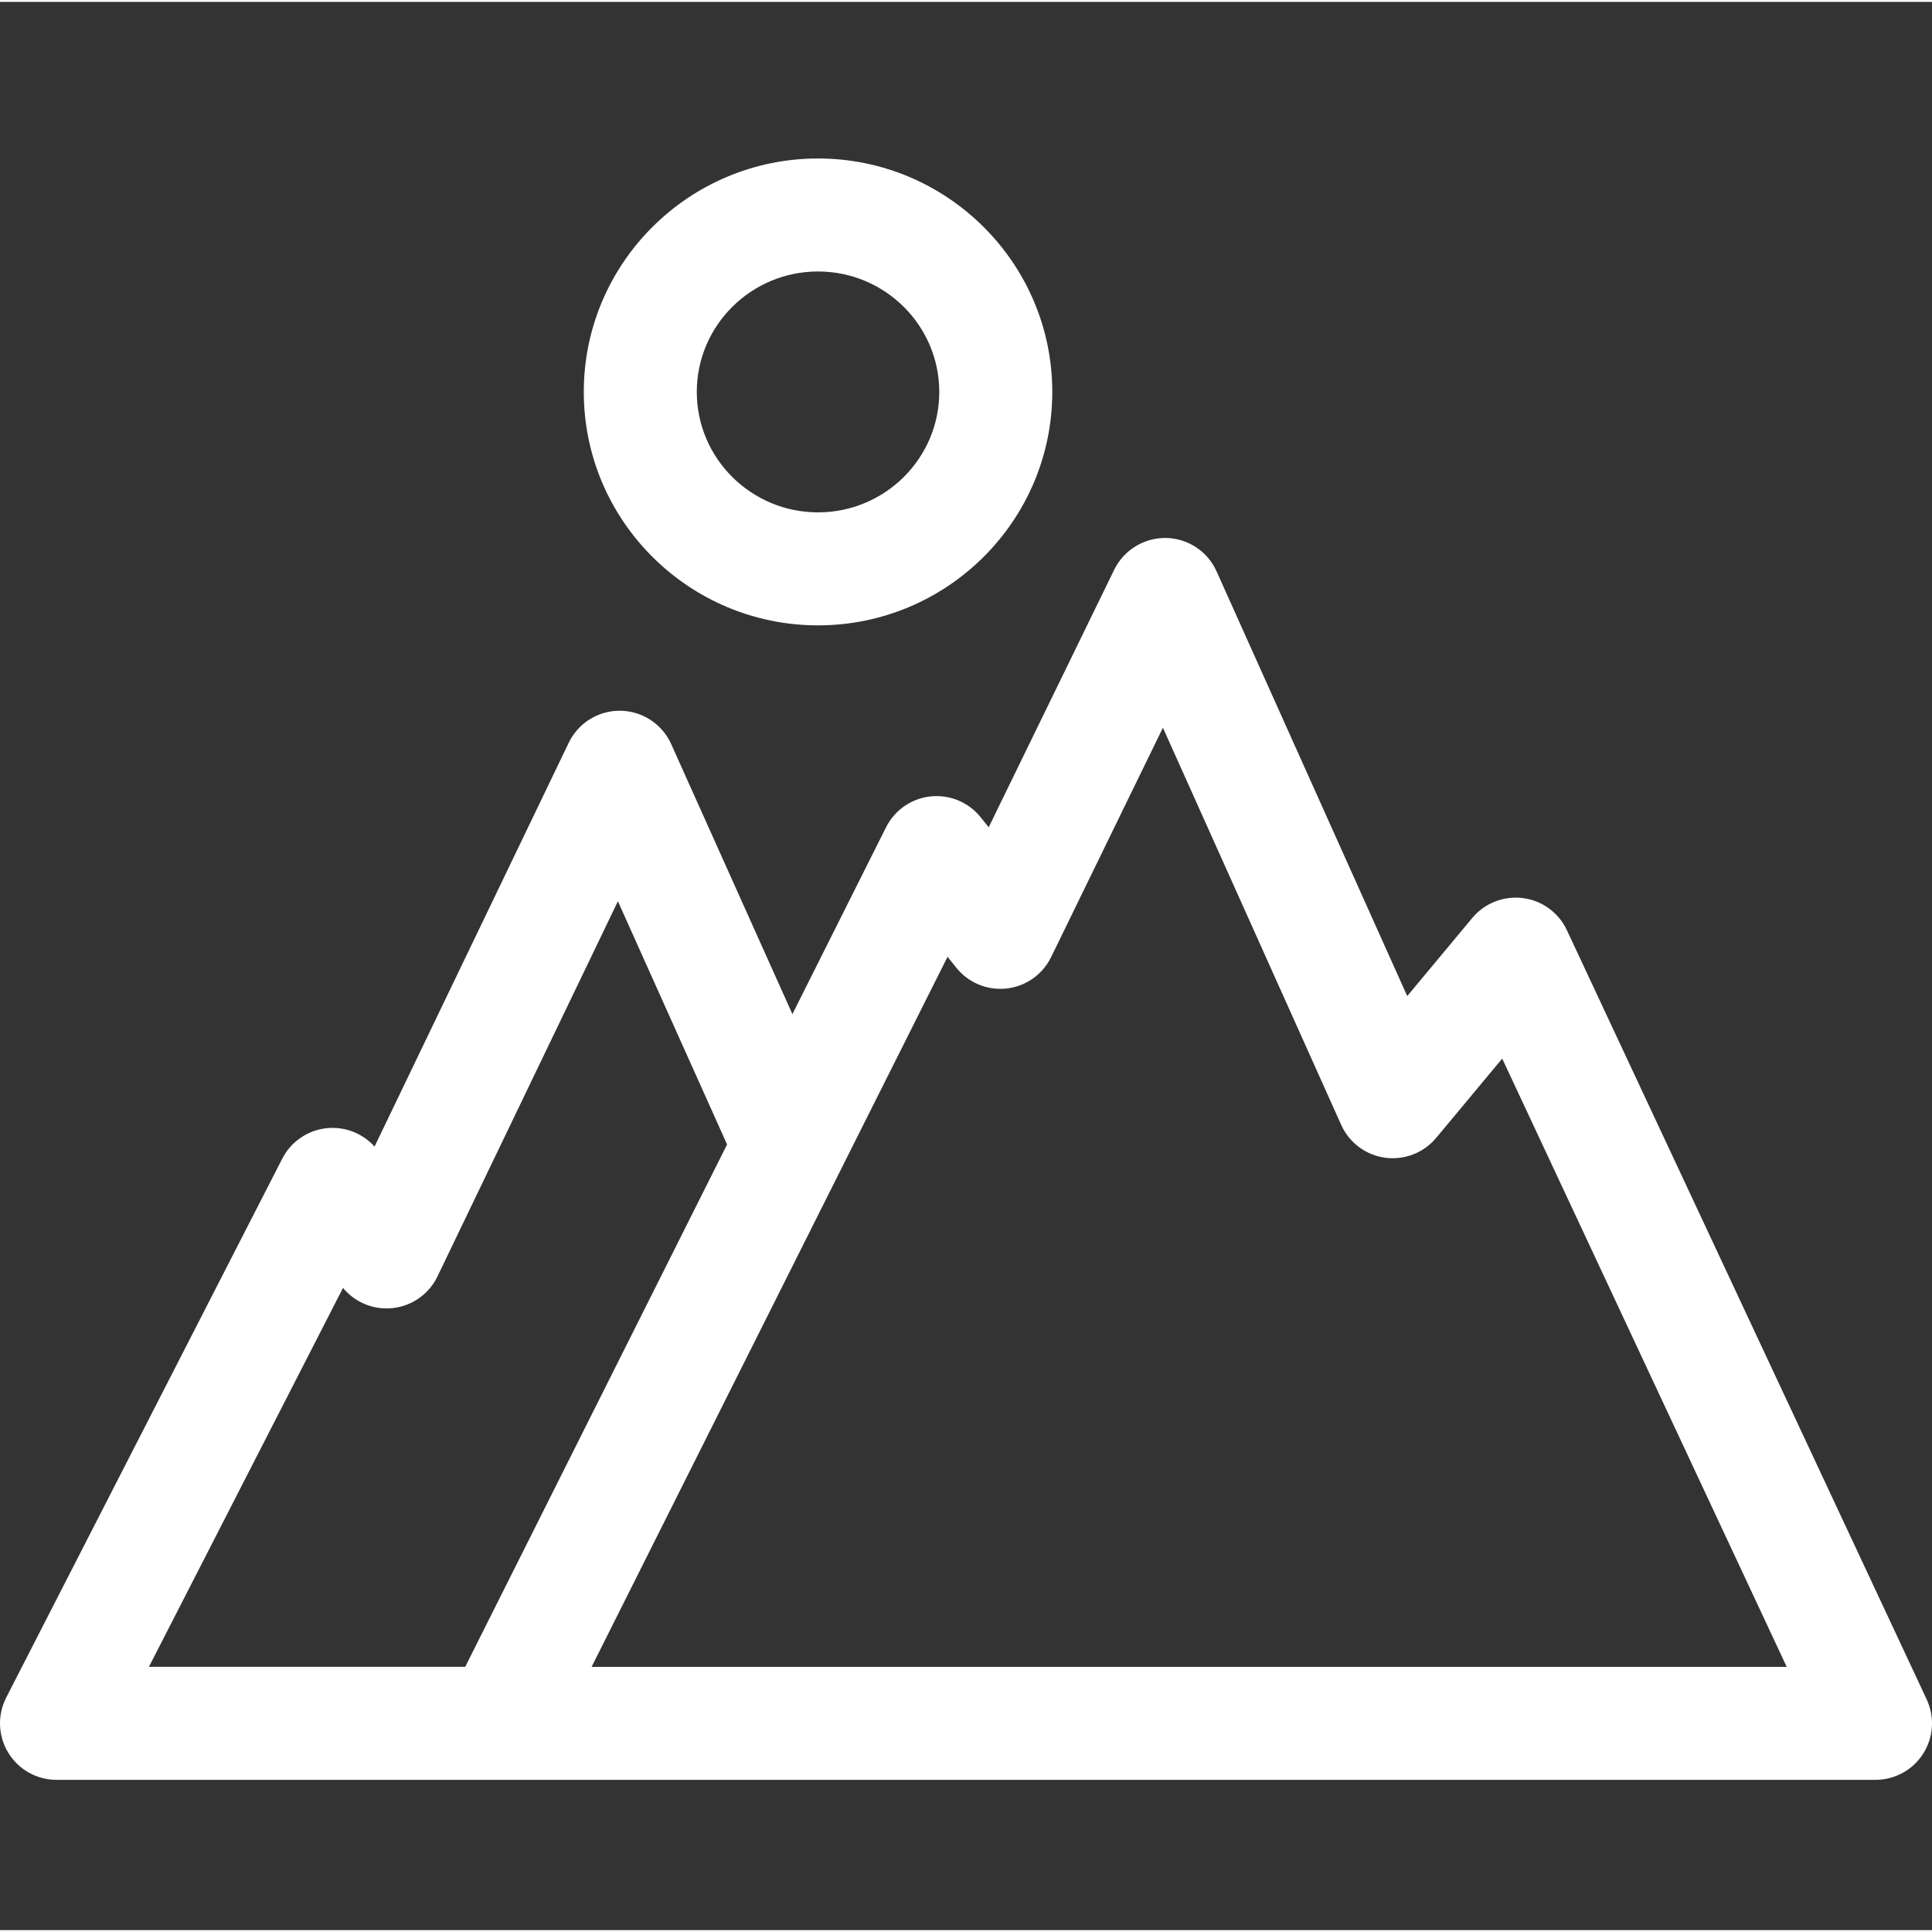
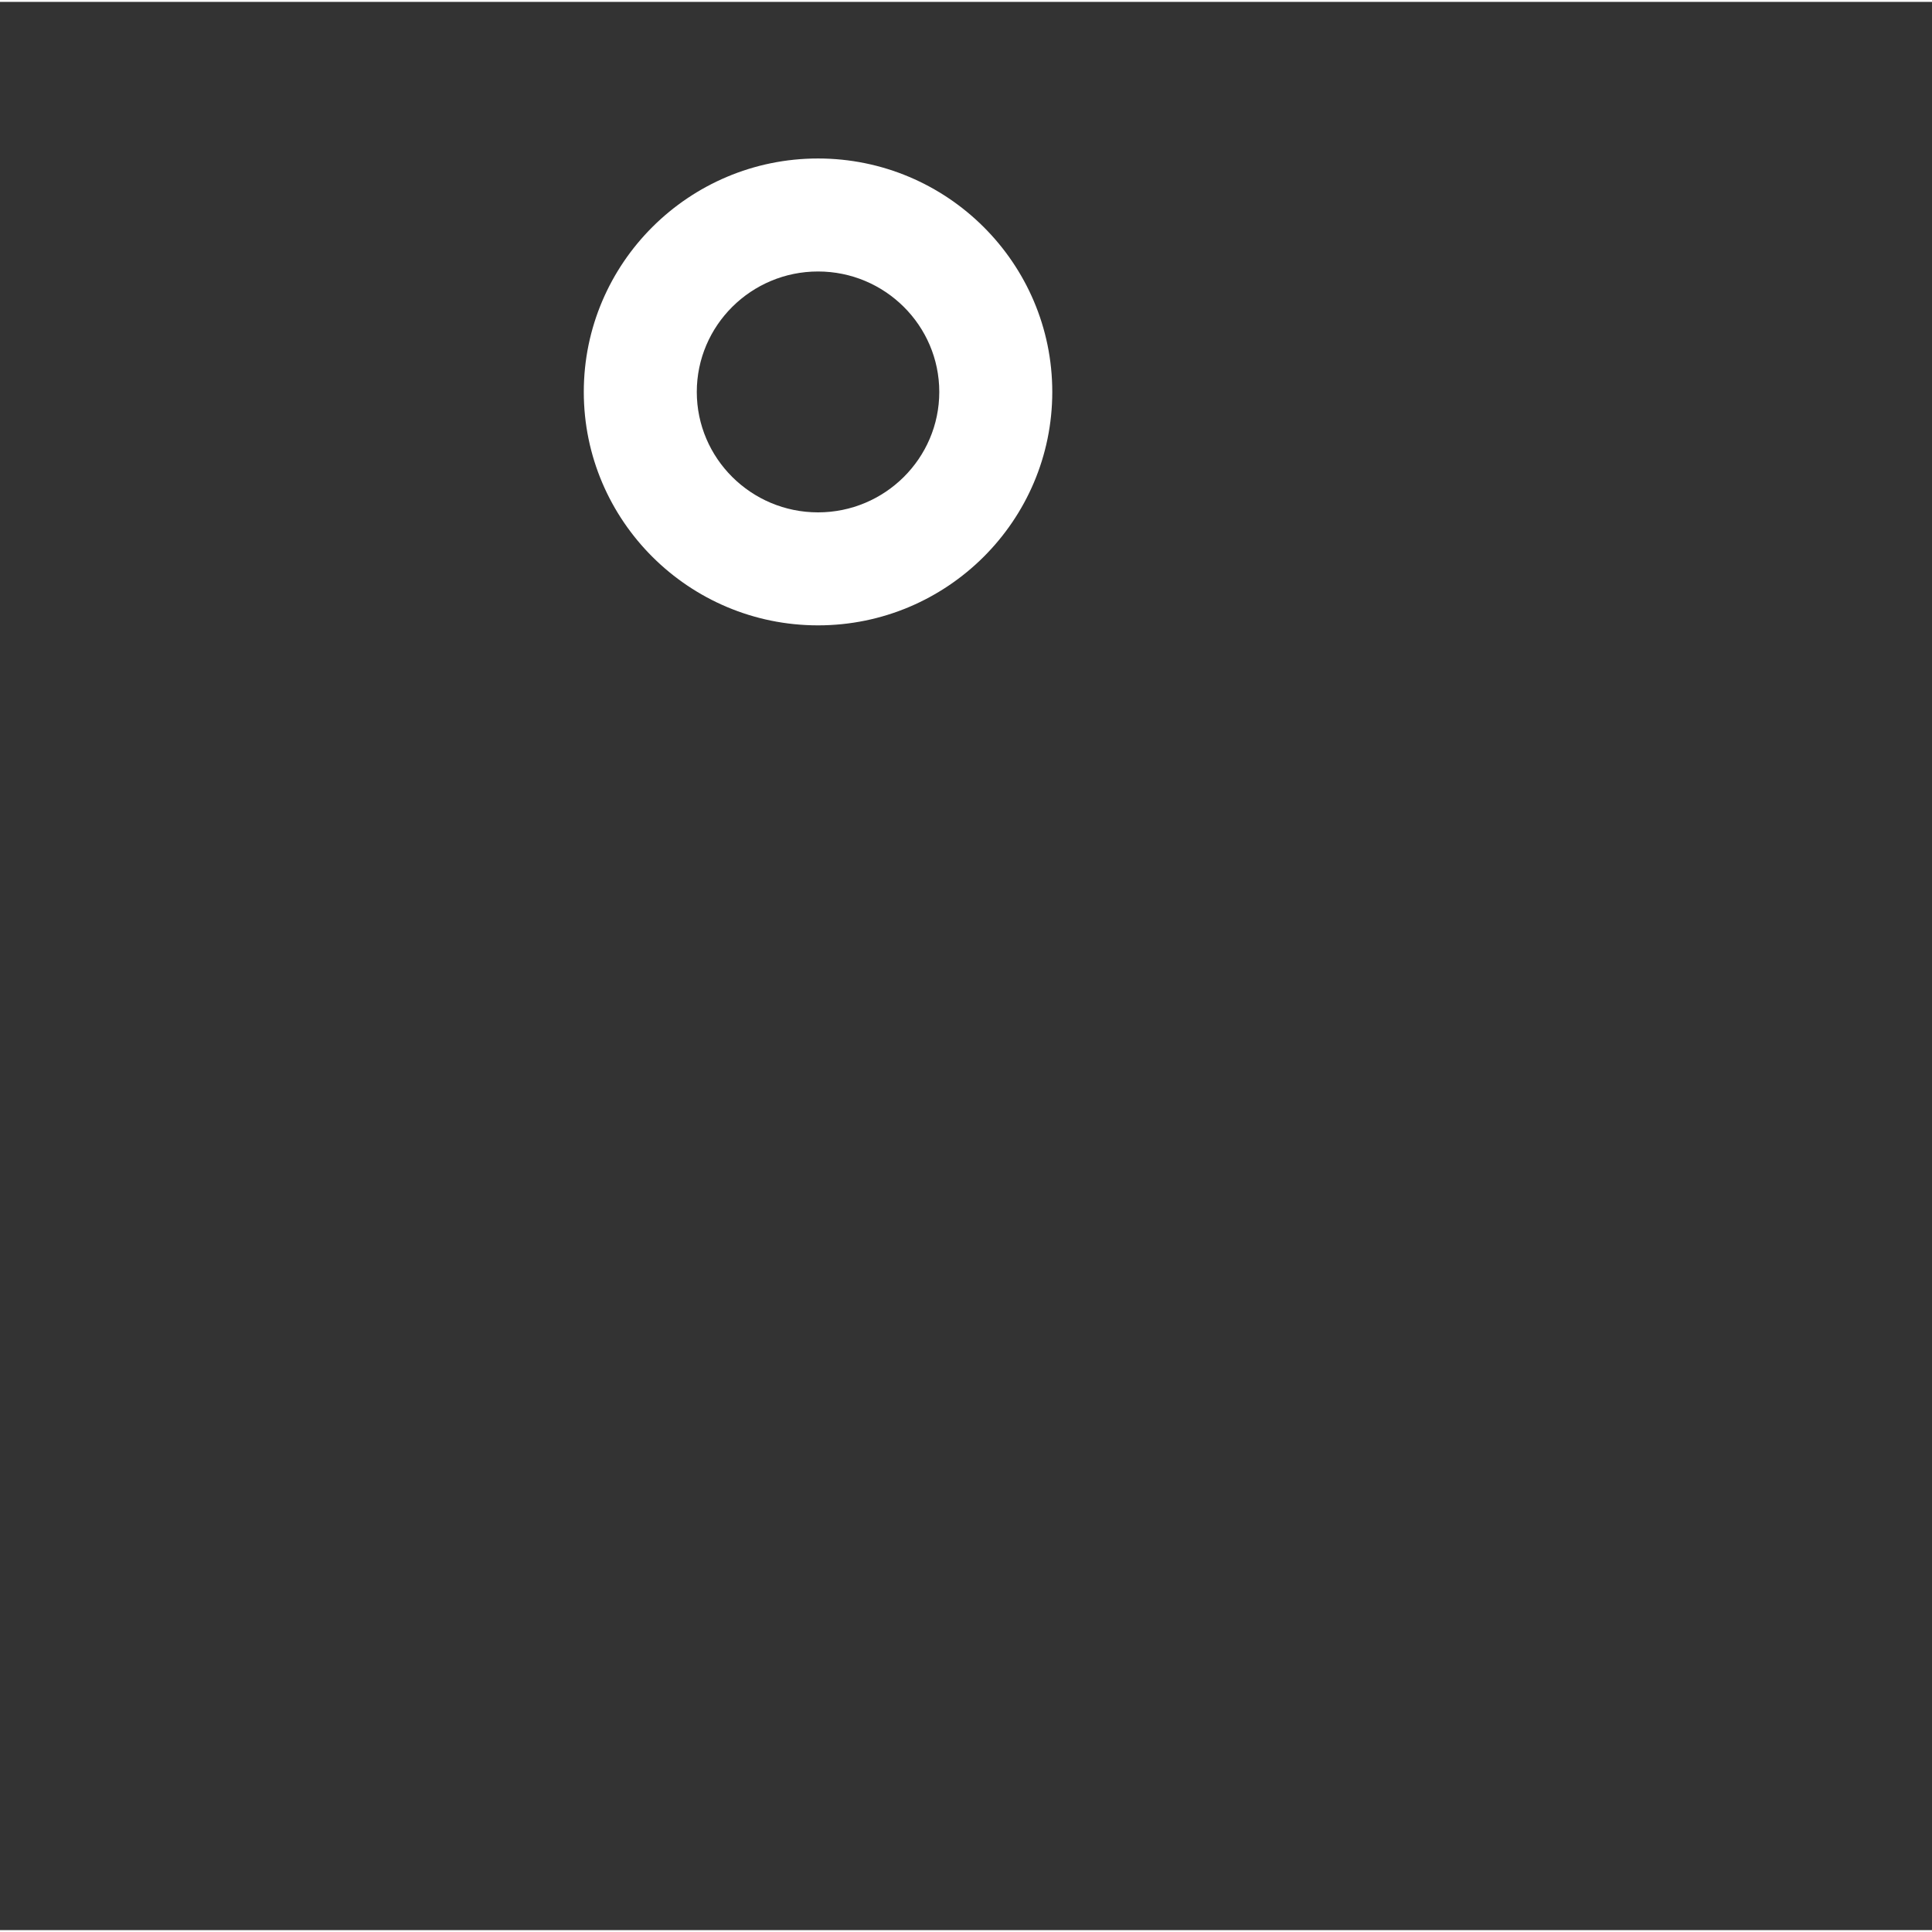
<svg xmlns="http://www.w3.org/2000/svg" xmlns:ns1="http://sodipodi.sourceforge.net/DTD/sodipodi-0.dtd" xmlns:ns2="http://www.inkscape.org/namespaces/inkscape" height="511pt" viewBox="0 -41 511.999 511" width="511pt" version="1.1" id="svg6" ns1:docname="mountains.svg" ns2:version="1.0 (4035a4fb49, 2020-05-01)">
  <rect x="0" y="-41" width="511.999" height="511" fill="#333333" stroke="none" />
  <defs id="defs10" />
  <ns1:namedview ns2:document-rotation="0" pagecolor="#ffffff" bordercolor="#666666" borderopacity="1" objecttolerance="10" gridtolerance="10" guidetolerance="10" ns2:pageopacity="0" ns2:pageshadow="2" ns2:window-width="1750" ns2:window-height="970" id="namedview8" showgrid="false" ns2:zoom="1.2475538" ns2:cx="340.66667" ns2:cy="372.72941" ns2:window-x="0" ns2:window-y="0" ns2:window-maximized="0" ns2:current-layer="svg6" />
  <path style="fill:#ffffff" d="m216.785 124.227c34.23 0 62.078-27.75 62.078-61.863s-27.848-61.863-62.078-61.863c-34.227 0-62.074 27.75-62.074 61.863s27.848 61.863 62.074 61.863zm0-93.781c17.719 0 32.133 14.32 32.133 31.918 0 17.598-14.414 31.918-32.133 31.918-17.715 0-32.129-14.32-32.129-31.918 0-17.598 14.414-31.918 32.129-31.918zm0 0" id="path2" />
-   <path style="fill:#ffffff" d="m510.59 408.859-95.352-203.855c-2.168-4.641-6.562-7.848-11.645-8.504-5.066-.652-10.141 1.328-13.422 5.266l-17.242 20.699-50.531-112.562c-2.379-5.301-7.609-8.746-13.422-8.84-5.789-.055-11.148 3.191-13.695 8.414l-33.27 68.262-2.113-2.645c-3.188-3.988-8.184-6.07-13.262-5.543-5.078.535-9.531 3.617-11.82 8.18l-24.82 49.52-32.121-71.559c-2.387-5.312-7.637-8.762-13.465-8.84-.066 0-.129 0-.195 0-5.75 0-11 3.293-13.492 8.484l-51.465 107.016c-3.18-3.531-7.863-5.352-12.629-4.879-5.055.512-9.508 3.551-11.824 8.074l-73.16 142.832c-2.375 4.641-2.168 10.184.555 14.637 2.719 4.445 7.559 7.16 12.773 7.16h482.055c5.121 0 9.887-2.613 12.633-6.934 2.75-4.32 3.098-9.742.93-14.383zm-471.125-8.629 51.434-100.418c3.219 3.898 8.195 5.914 13.23 5.34 5.117-.578 9.574-3.746 11.805-8.387l47.816-99.422 28.93 64.453-69.395 138.434zm117.316 0 94.328-188.172 2.297 2.871c3.207 4.012 8.242 6.102 13.344 5.535s9.562-3.707 11.809-8.324l29.625-60.785 47.246 105.246c2.117 4.715 6.512 8.004 11.625 8.703 5.113.691 10.234-1.281 13.539-5.25l17.508-21.016 75.395 161.195h-316.715zm0 0" id="path4" />
</svg>